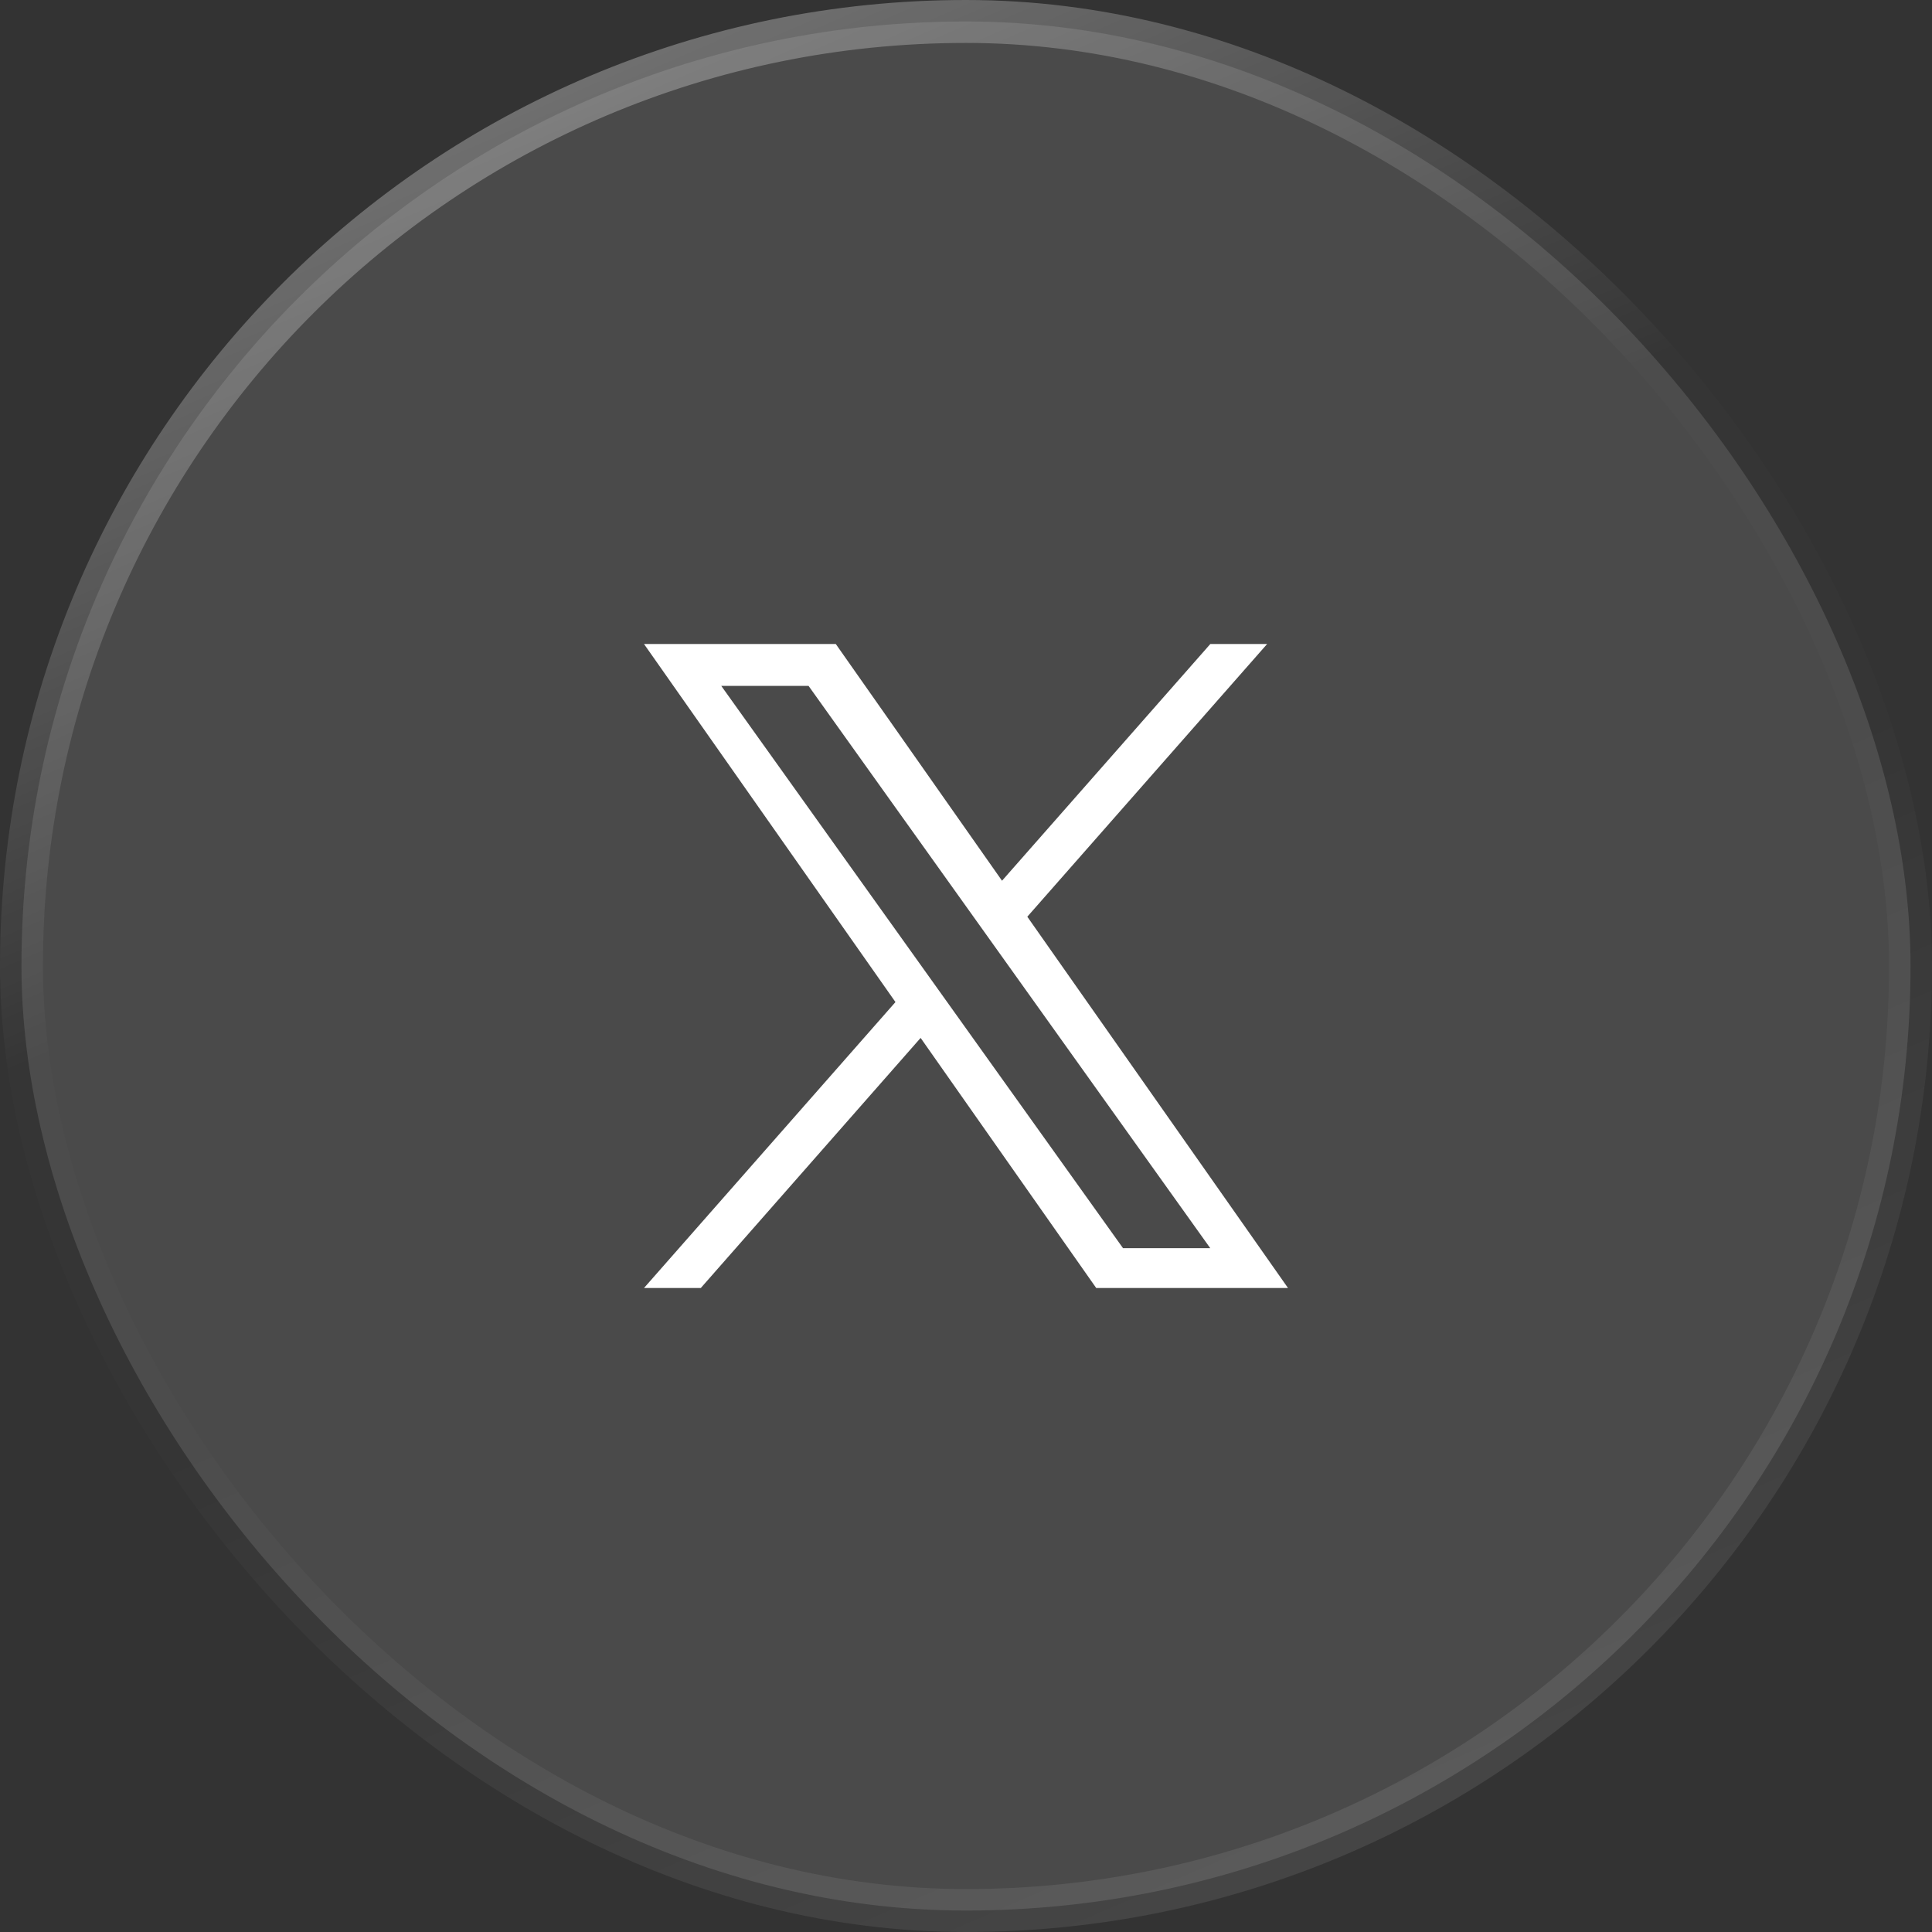
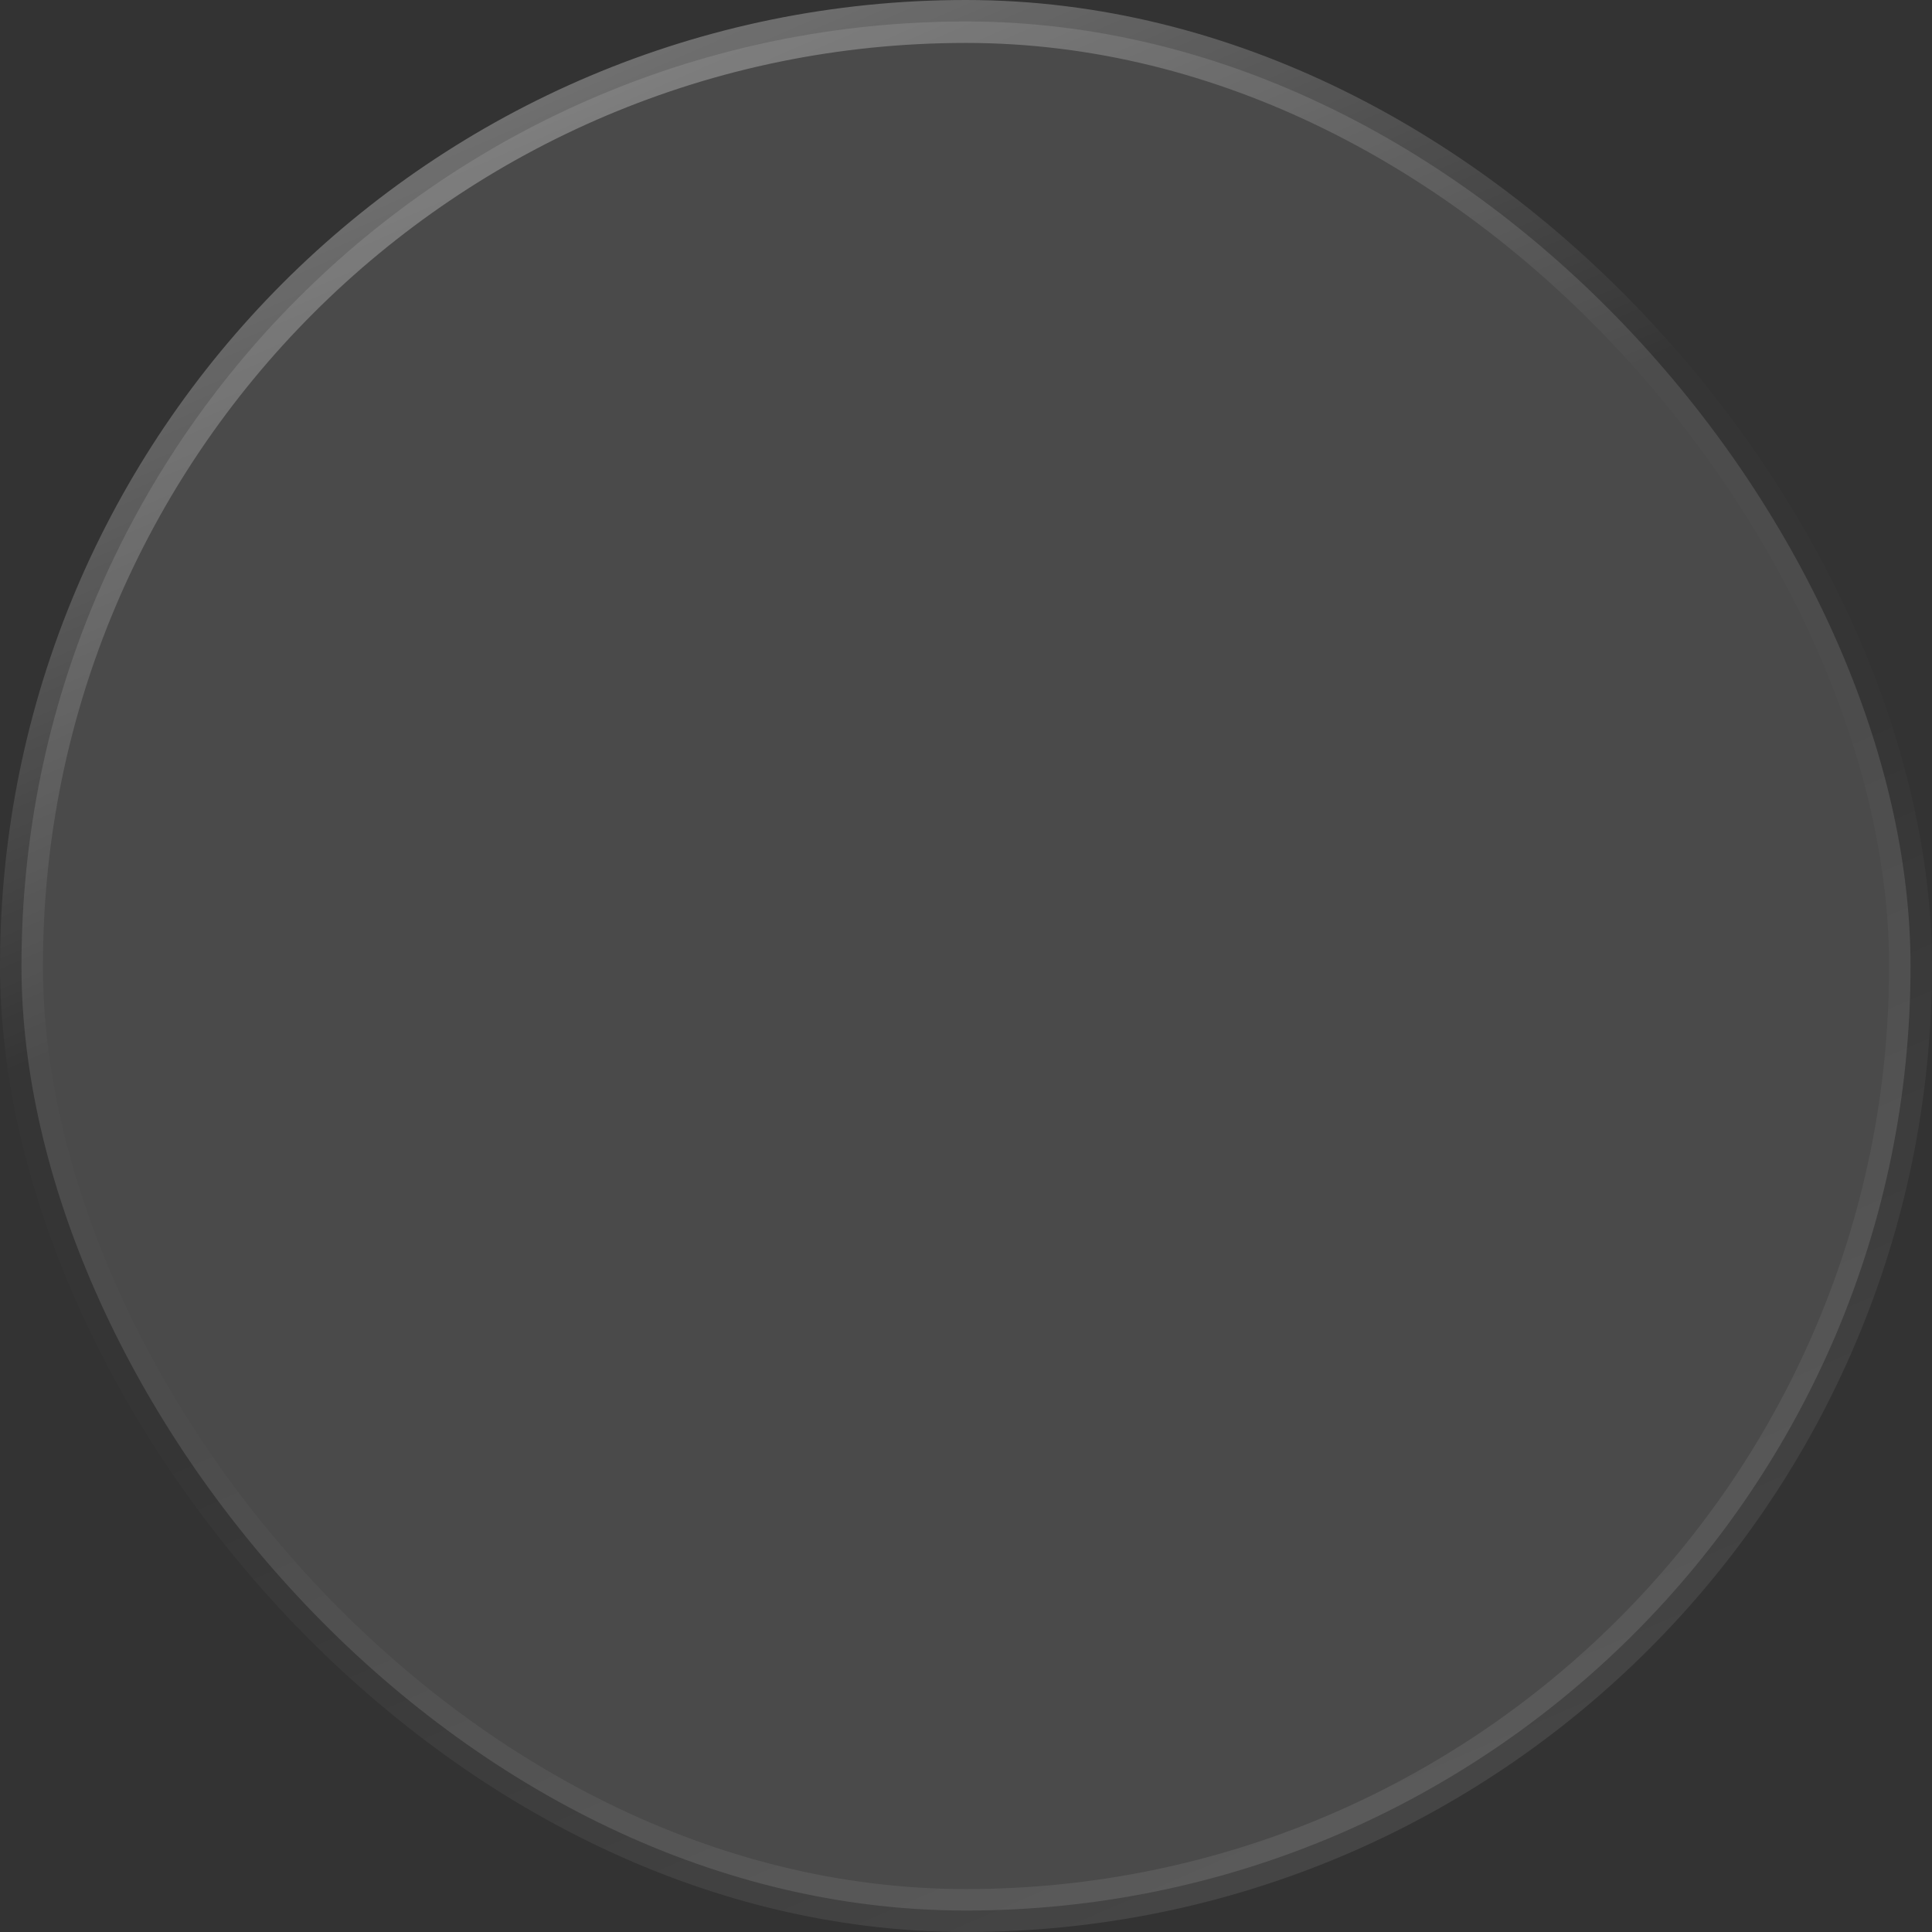
<svg xmlns="http://www.w3.org/2000/svg" width="45" height="45" viewBox="0 0 45 45" fill="none">
  <rect x="0" y="0" width="45" height="45" fill="#333333" stroke="none" />
  <rect x="0.5" y="0.5" width="44" height="44" rx="22" fill="#808080" fill-opacity="0.3" style="mix-blend-mode:luminosity" />
  <rect x="0.5" y="0.5" width="44" height="44" rx="22" stroke="url(#paint0_linear_324_437)" />
-   <path d="M23.928 21.352L29.514 15H28.191L23.339 20.514L19.467 15H15L20.857 23.34L15 30H16.323L21.443 24.175L25.533 30H30M16.8 15.976H18.833L28.189 29.072H26.157" fill="white" />
  <defs>
    <linearGradient id="paint0_linear_324_437" x1="3.152" y1="-9.97737e-06" x2="24.592" y2="49.358" gradientUnits="userSpaceOnUse">
      <stop stop-color="white" stop-opacity="0.4" />
      <stop offset="0.406" stop-color="white" stop-opacity="0.01" />
      <stop offset="0.574" stop-color="white" stop-opacity="0.01" />
      <stop offset="1" stop-color="white" stop-opacity="0.1" />
    </linearGradient>
  </defs>
</svg>